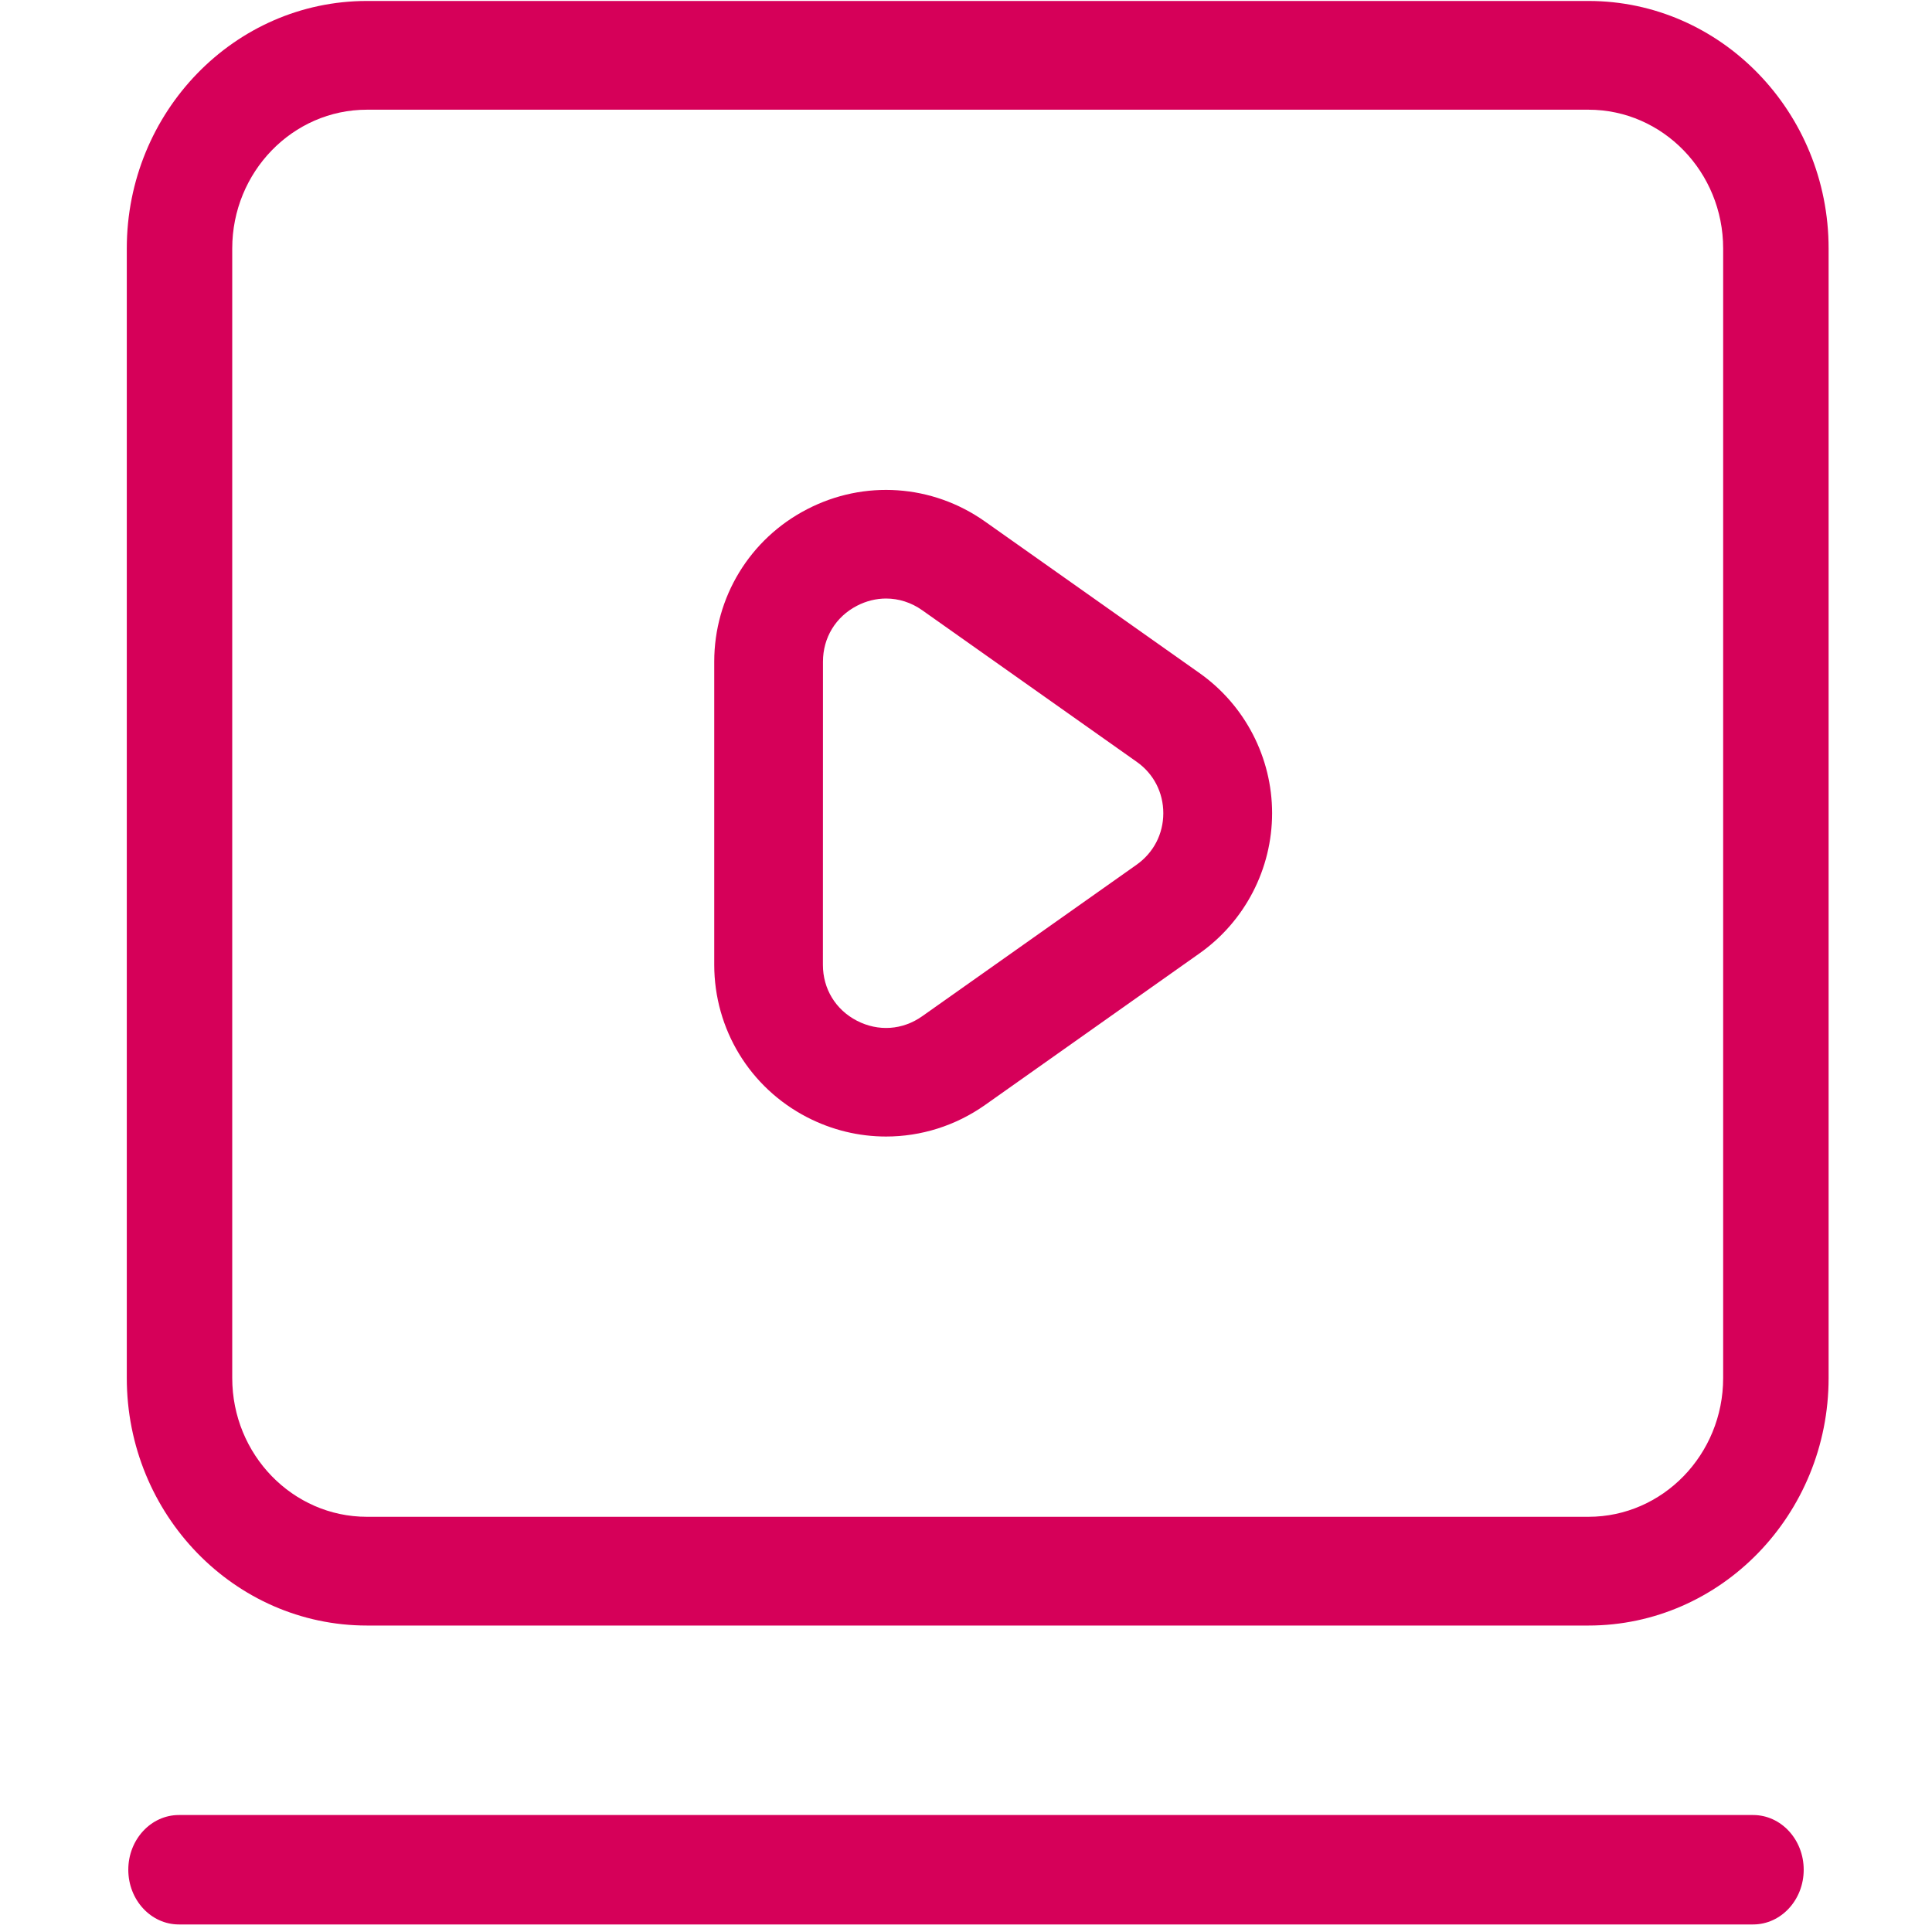
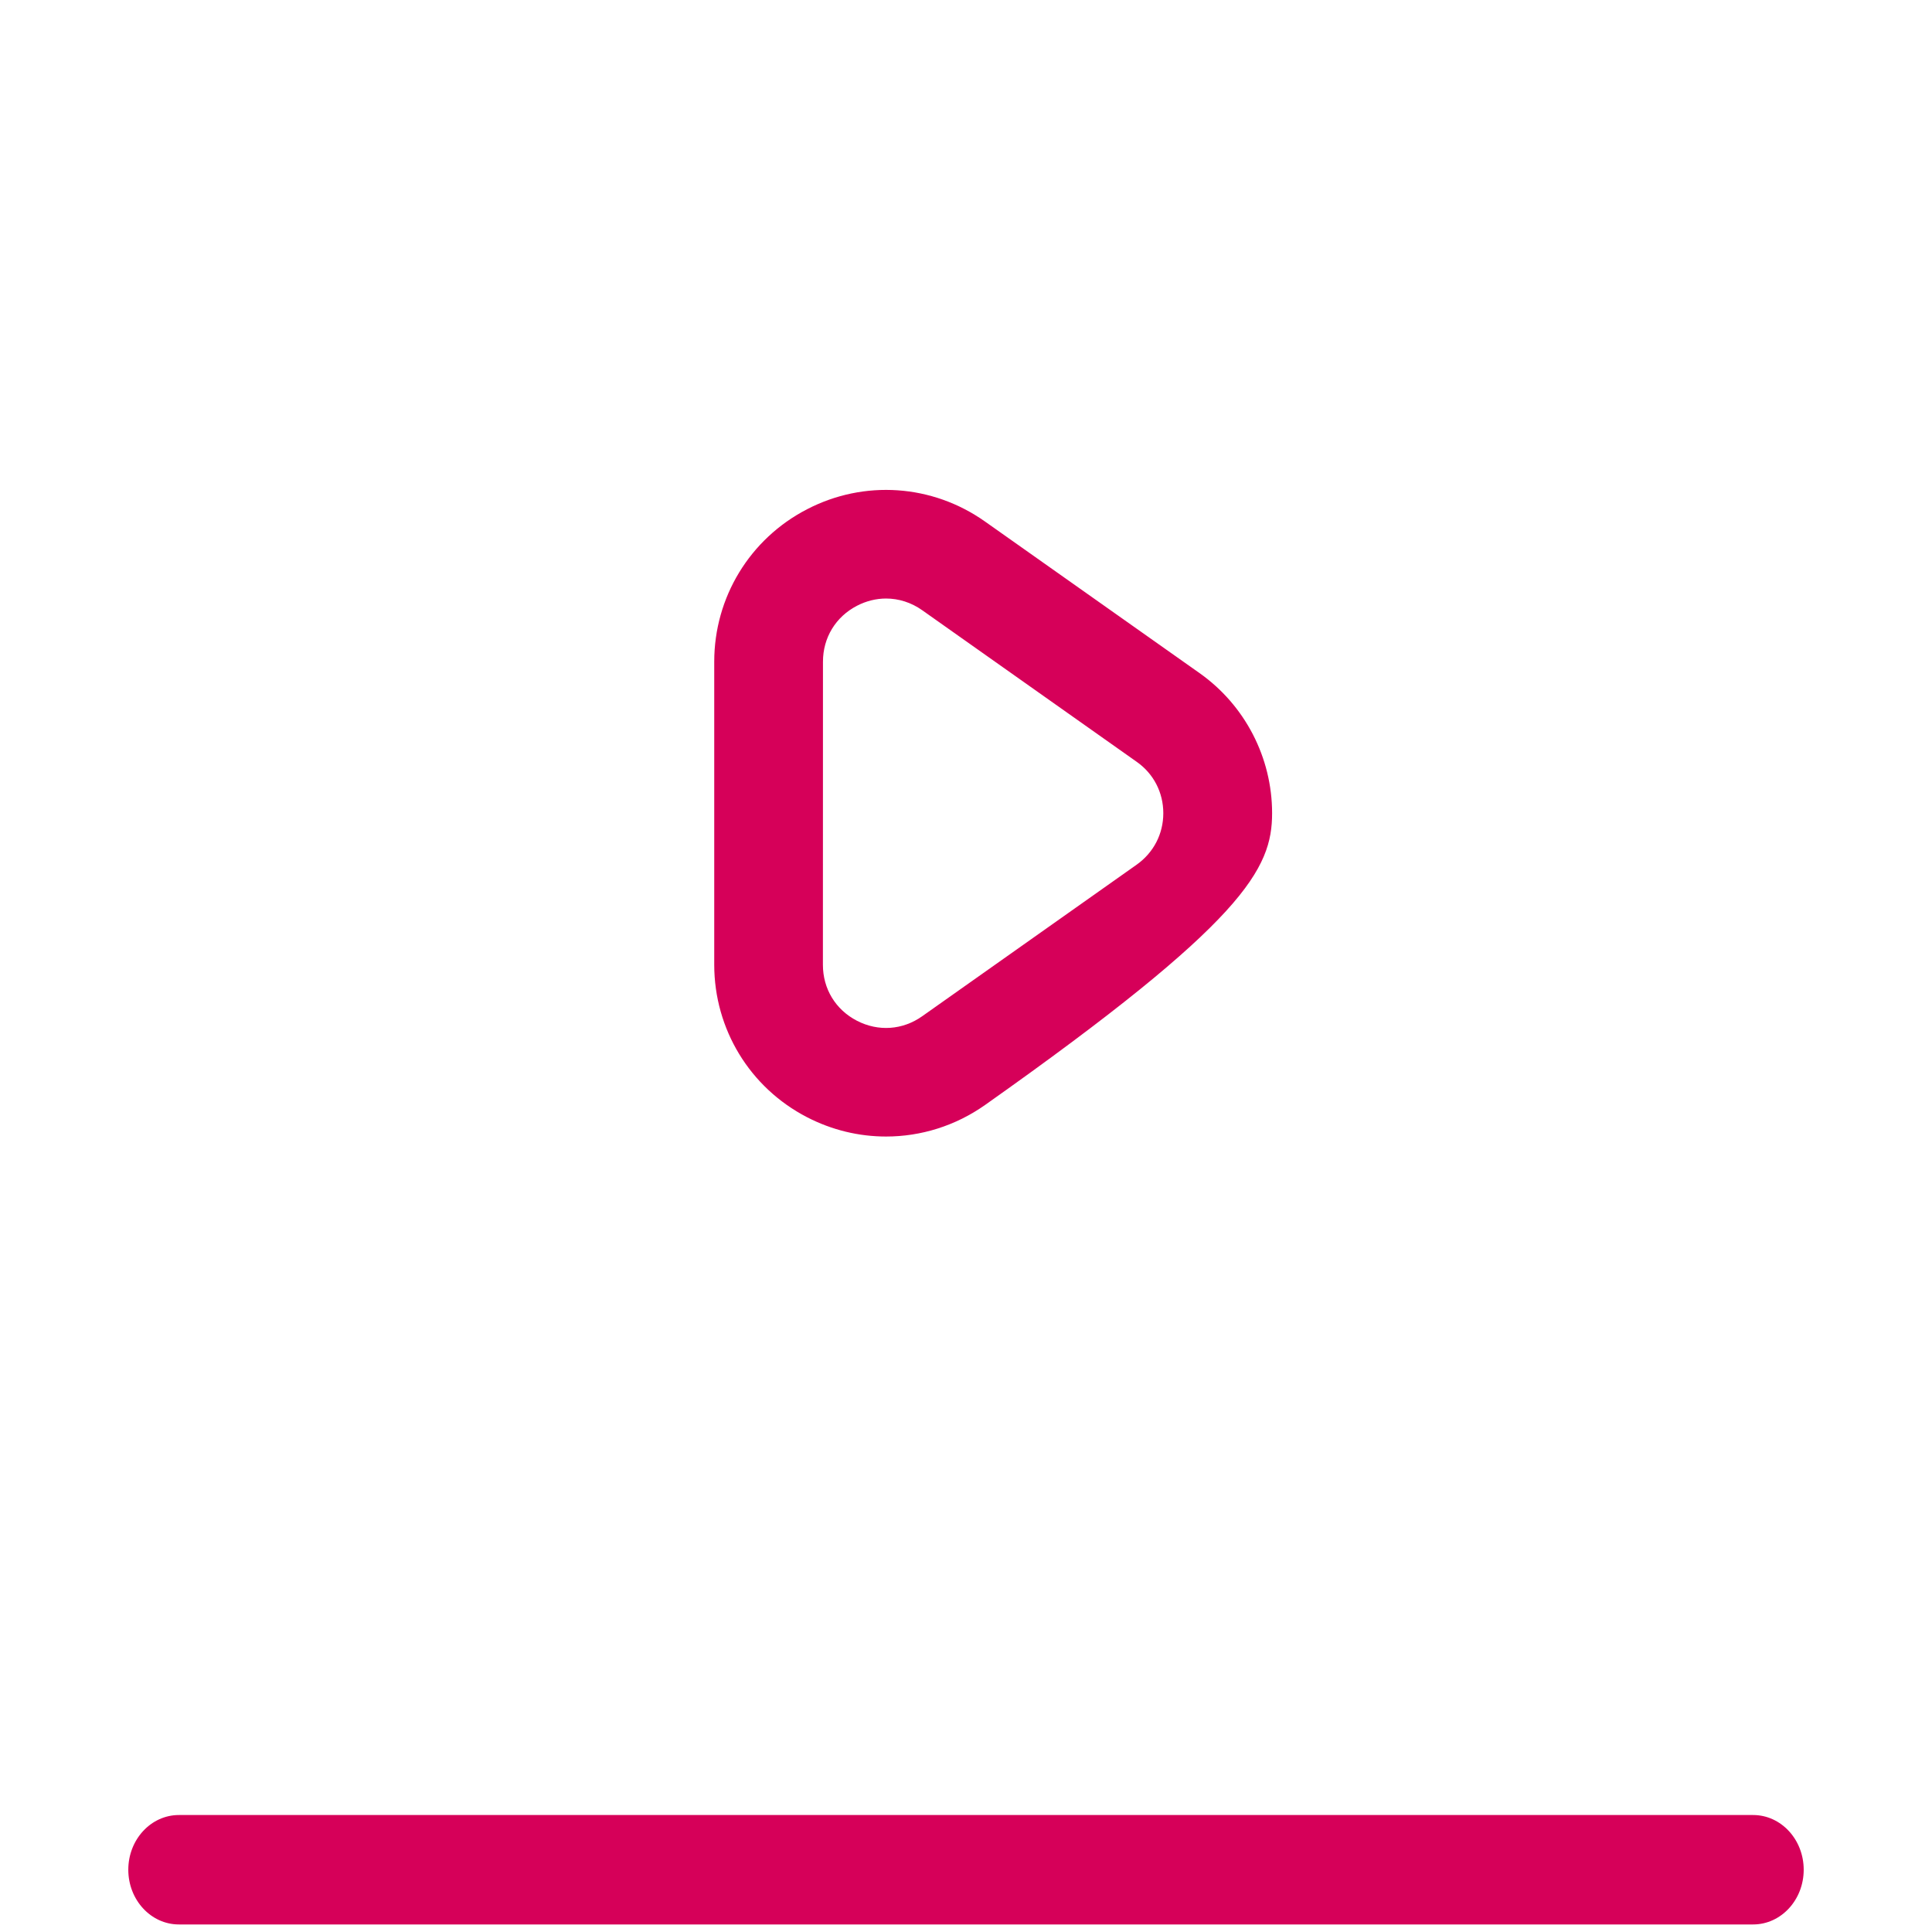
<svg xmlns="http://www.w3.org/2000/svg" width="512" height="512" viewBox="0 0 512 512" fill="none">
-   <path d="M97.236 430.784H420.963C456.049 430.784 484.6 401.36 484.6 365.184V65.856C484.6 29.68 456.049 0.256 420.963 0.256H97.236C62.15 0.256 33.6 29.68 33.6 65.856V365.184C33.6 401.36 62.15 430.784 97.236 430.784ZM61.544 65.856C61.544 45.568 77.566 29.072 97.236 29.072H420.963C440.648 29.072 456.655 45.568 456.655 65.856V365.184C456.655 385.472 440.633 401.968 420.963 401.968H97.236C77.551 401.968 61.544 385.472 61.544 365.184V65.856Z" fill="#D60059" />
-   <path d="M213.871 296.072C220.495 299.496 227.663 301.192 234.815 301.192C244.031 301.192 253.183 298.376 261.039 292.84L317.887 252.648C329.935 244.136 337.119 230.248 337.119 215.496C337.119 200.76 329.919 186.872 317.887 178.376L261.023 138.2C247.071 128.344 229.007 127.096 213.855 134.968C198.703 142.808 189.279 158.296 189.279 175.352V255.688C189.295 272.744 198.703 288.232 213.871 296.072ZM218.095 175.352C218.095 169 221.455 163.464 227.103 160.536C229.567 159.256 232.207 158.616 234.815 158.616C238.159 158.616 241.487 159.656 244.399 161.72L301.247 201.896C305.727 205.048 308.287 210.024 308.287 215.512C308.287 221 305.711 225.96 301.231 229.144L244.383 269.32C239.199 272.984 232.751 273.432 227.087 270.504C221.439 267.576 218.079 262.056 218.079 255.688L218.095 175.352Z" fill="#D60059" />
+   <path d="M213.871 296.072C220.495 299.496 227.663 301.192 234.815 301.192C244.031 301.192 253.183 298.376 261.039 292.84C329.935 244.136 337.119 230.248 337.119 215.496C337.119 200.76 329.919 186.872 317.887 178.376L261.023 138.2C247.071 128.344 229.007 127.096 213.855 134.968C198.703 142.808 189.279 158.296 189.279 175.352V255.688C189.295 272.744 198.703 288.232 213.871 296.072ZM218.095 175.352C218.095 169 221.455 163.464 227.103 160.536C229.567 159.256 232.207 158.616 234.815 158.616C238.159 158.616 241.487 159.656 244.399 161.72L301.247 201.896C305.727 205.048 308.287 210.024 308.287 215.512C308.287 221 305.711 225.96 301.231 229.144L244.383 269.32C239.199 272.984 232.751 273.432 227.087 270.504C221.439 267.576 218.079 262.056 218.079 255.688L218.095 175.352Z" fill="#D60059" />
  <path d="M464.591 481H47.409C40.004 481 34 487.493 34 495.5C34 503.507 40.004 510 47.409 510H464.591C471.996 510 478 503.507 478 495.5C478 487.493 471.996 481 464.591 481Z" fill="#D60059" />
</svg>